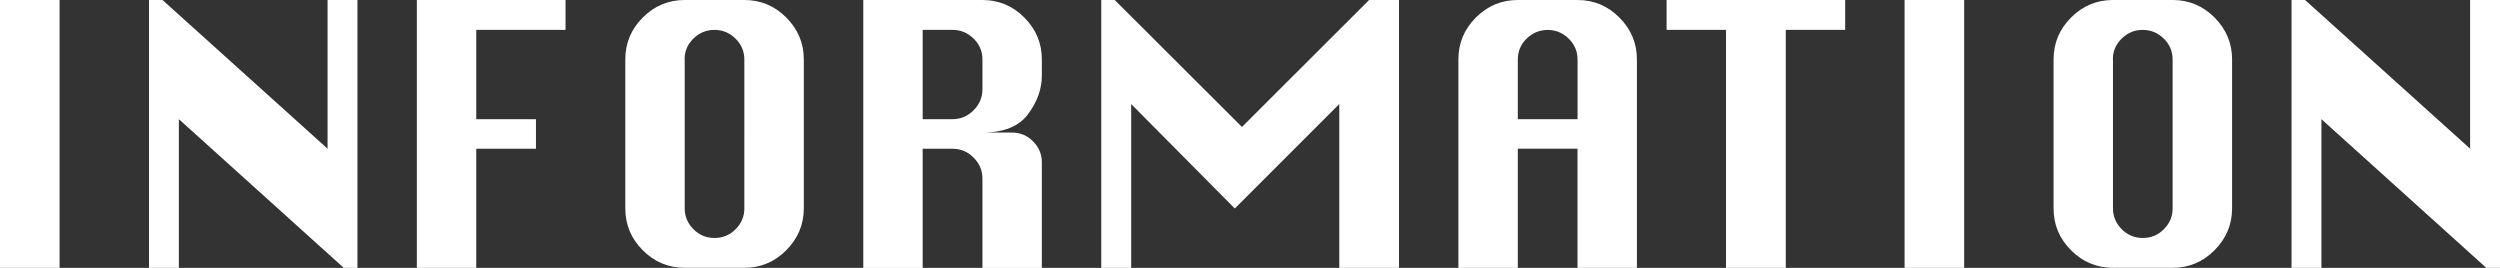
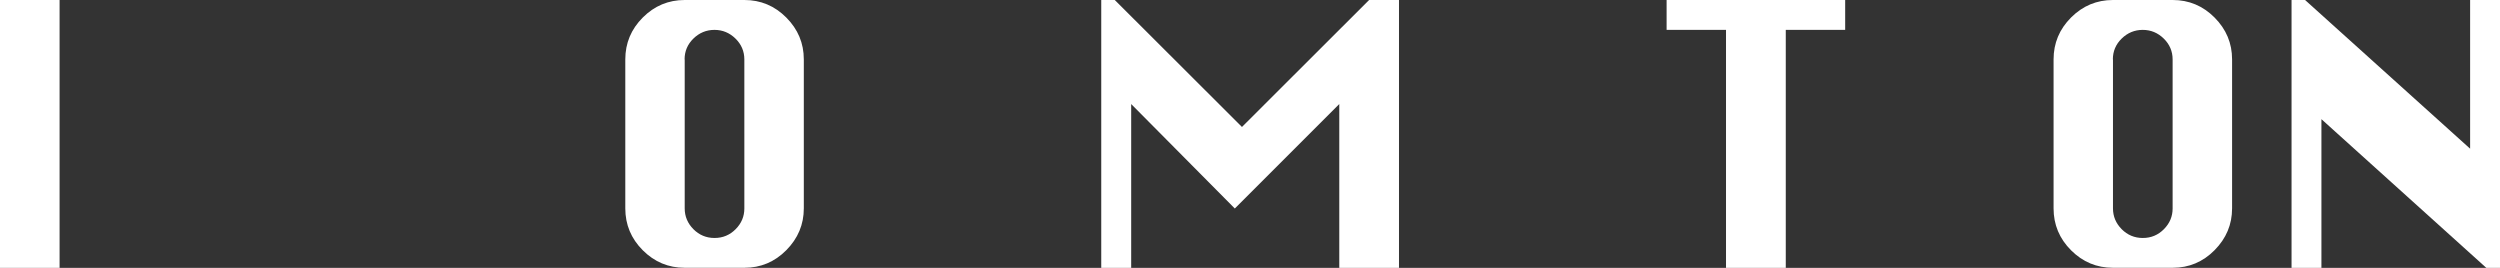
<svg xmlns="http://www.w3.org/2000/svg" id="_レイヤー_2" viewBox="0 0 420 45">
  <rect x="0" y="0" width="420" height="45" fill="#333333" stroke="none" />
  <defs>
    <style>.cls-1{fill:#fff;stroke-width:0px;}</style>
  </defs>
  <g id="_レイヤー_1-2">
    <path class="cls-1" d="M0,45V0h10.01v45H0Z" />
-     <path class="cls-1" d="M25.03,45V0h2.27l27.73,24.98V0h5.02v45h-2.3l-27.7-24.98v24.98h-5.02Z" />
-     <path class="cls-1" d="M70.03,45V0h24.98v5.02h-15v15h10.03v4.97h-10.03v20.02h-9.98Z" />
    <path class="cls-1" d="M115.03,0h10.03c2.73,0,5.08.98,7.04,2.95s2.94,4.31,2.94,7.03v25.03c0,2.7-.98,5.04-2.94,7.02s-4.31,2.96-7.04,2.96h-10.03c-2.73,0-5.08-.98-7.04-2.94s-2.94-4.31-2.94-7.04V9.98c0-2.73.98-5.08,2.94-7.04s4.31-2.94,7.04-2.94ZM115.03,9.98v25.03c0,1.34.49,2.51,1.46,3.49s2.16,1.48,3.55,1.48,2.57-.49,3.55-1.48,1.46-2.15,1.46-3.49V9.98c0-1.36-.5-2.53-1.49-3.5s-2.17-1.46-3.53-1.46-2.55.49-3.54,1.46-1.48,2.14-1.48,3.5Z" />
-     <path class="cls-1" d="M145.03,45V0h20.02c2.73,0,5.08.98,7.04,2.95s2.94,4.31,2.94,7.03v2.72c0,2.23-.77,4.39-2.3,6.46s-4.09,3.11-7.69,3.11h4.97c1.38,0,2.55.49,3.54,1.48s1.48,2.16,1.48,3.54v17.72h-9.98v-15c0-1.38-.5-2.55-1.49-3.54s-2.17-1.48-3.53-1.48h-5.02v20.02h-9.98ZM155.01,20.02h5.02c1.36,0,2.54-.5,3.53-1.49s1.49-2.17,1.49-3.53v-5.02c0-1.36-.5-2.53-1.49-3.5s-2.17-1.46-3.53-1.46h-5.02v15Z" />
    <path class="cls-1" d="M185.01,45V0h2.27l21.37,21.33L230.01,0h5.02v45h-10.03v-27.52l-17.55,17.55-17.41-17.55v27.52h-5.02Z" />
-     <path class="cls-1" d="M245.01,45V9.98c0-2.73.98-5.08,2.94-7.04s4.31-2.94,7.04-2.94h10.03c2.73,0,5.08.98,7.04,2.95s2.94,4.31,2.94,7.03v35.02h-9.98v-20.02h-10.03v20.02h-9.98ZM255,20.02h10.03v-10.03c0-1.36-.5-2.53-1.49-3.5s-2.17-1.46-3.53-1.46-2.55.49-3.54,1.46-1.48,2.14-1.48,3.5v10.03Z" />
    <path class="cls-1" d="M289.97,45V5.02h-9.98V0h30v5.02h-9.98v39.98h-10.03Z" />
-     <path class="cls-1" d="M319.97,45V0h10.01v45h-10.01Z" />
    <path class="cls-1" d="M354.98,0h10.03c2.73,0,5.08.98,7.04,2.95s2.94,4.31,2.94,7.03v25.03c0,2.7-.98,5.04-2.94,7.02s-4.31,2.96-7.04,2.96h-10.03c-2.73,0-5.08-.98-7.04-2.94s-2.94-4.31-2.94-7.04V9.98c0-2.73.98-5.08,2.94-7.04s4.31-2.94,7.04-2.94ZM354.98,9.98v25.03c0,1.34.49,2.51,1.46,3.49s2.16,1.48,3.55,1.48,2.57-.49,3.55-1.48,1.46-2.15,1.46-3.49V9.98c0-1.36-.5-2.53-1.49-3.5s-2.17-1.46-3.53-1.46-2.55.49-3.54,1.46-1.48,2.14-1.48,3.5Z" />
    <path class="cls-1" d="M384.98,45V0h2.27l27.73,24.98V0h5.02v45h-2.3l-27.7-24.98v24.98h-5.02Z" />
  </g>
</svg>